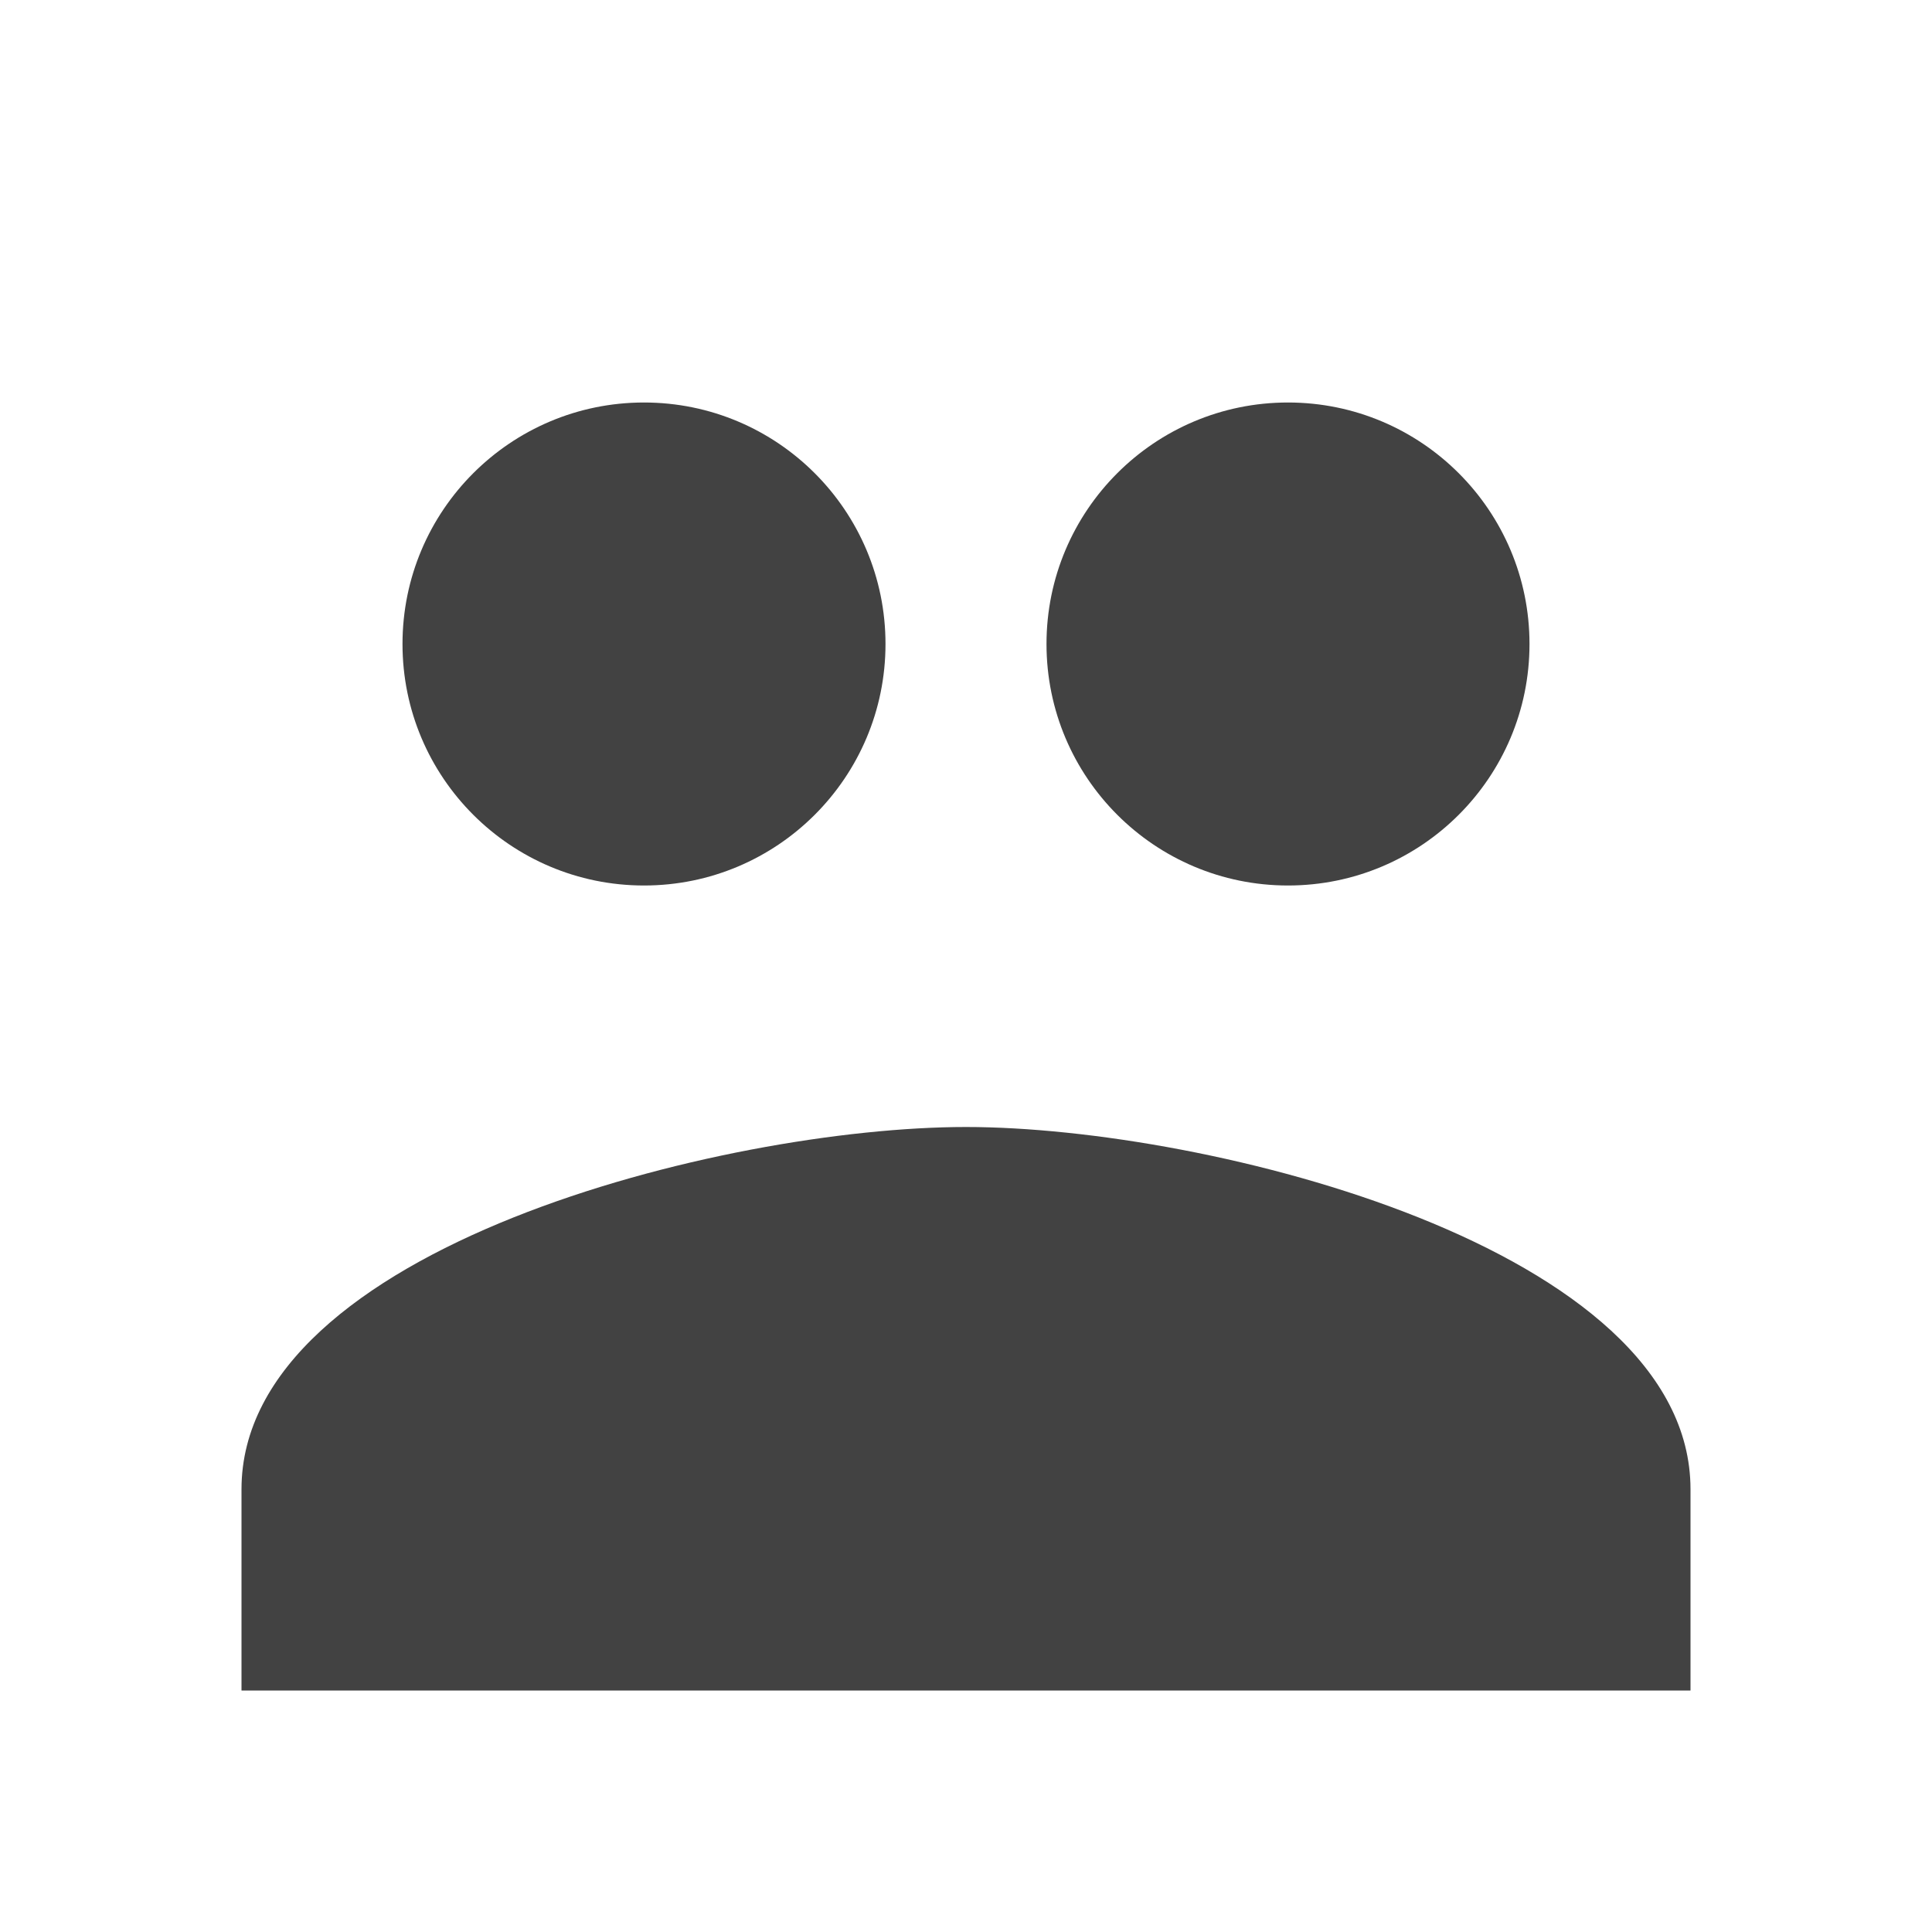
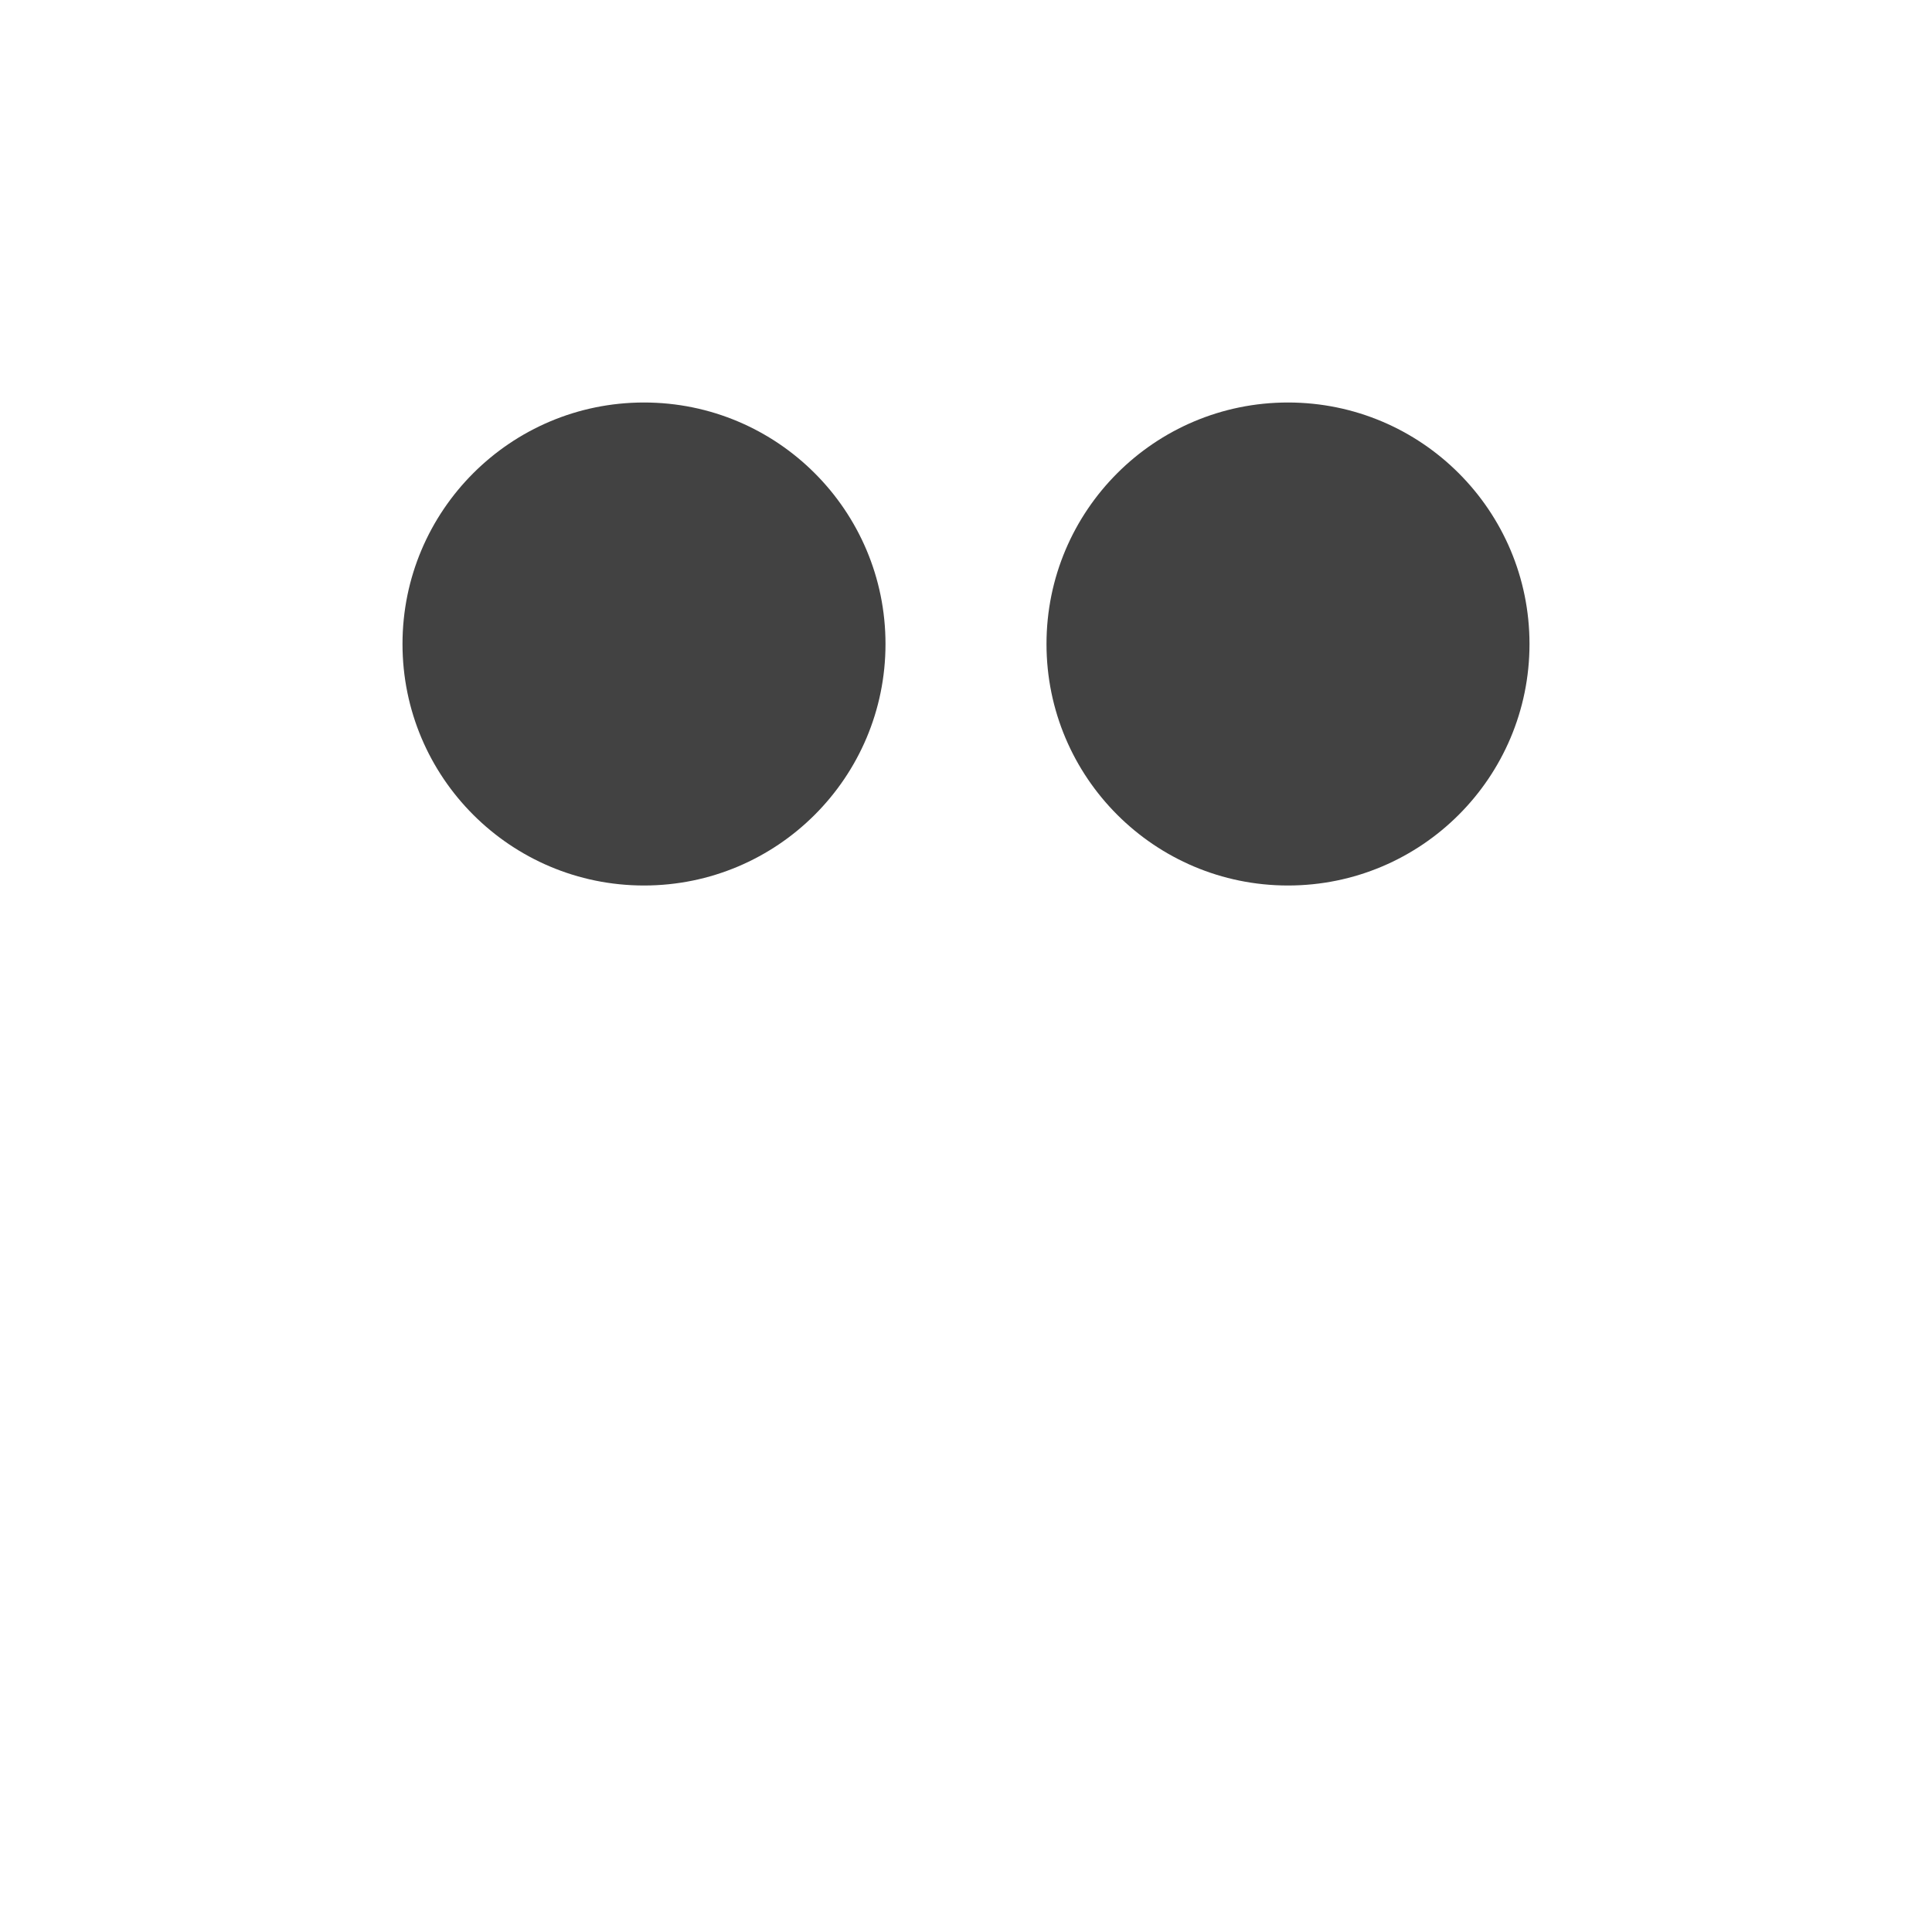
<svg xmlns="http://www.w3.org/2000/svg" width="24" height="24" fill="#424242" viewBox="0 0 24 24">
  <circle cx="8" cy="8" r="3" />
  <circle cx="16" cy="8" r="3" />
-   <path d="M12 14c-3 0-9 1.5-9 4.5V21h18v-2.5c0-3-6-4.5-9-4.5z" />
</svg>